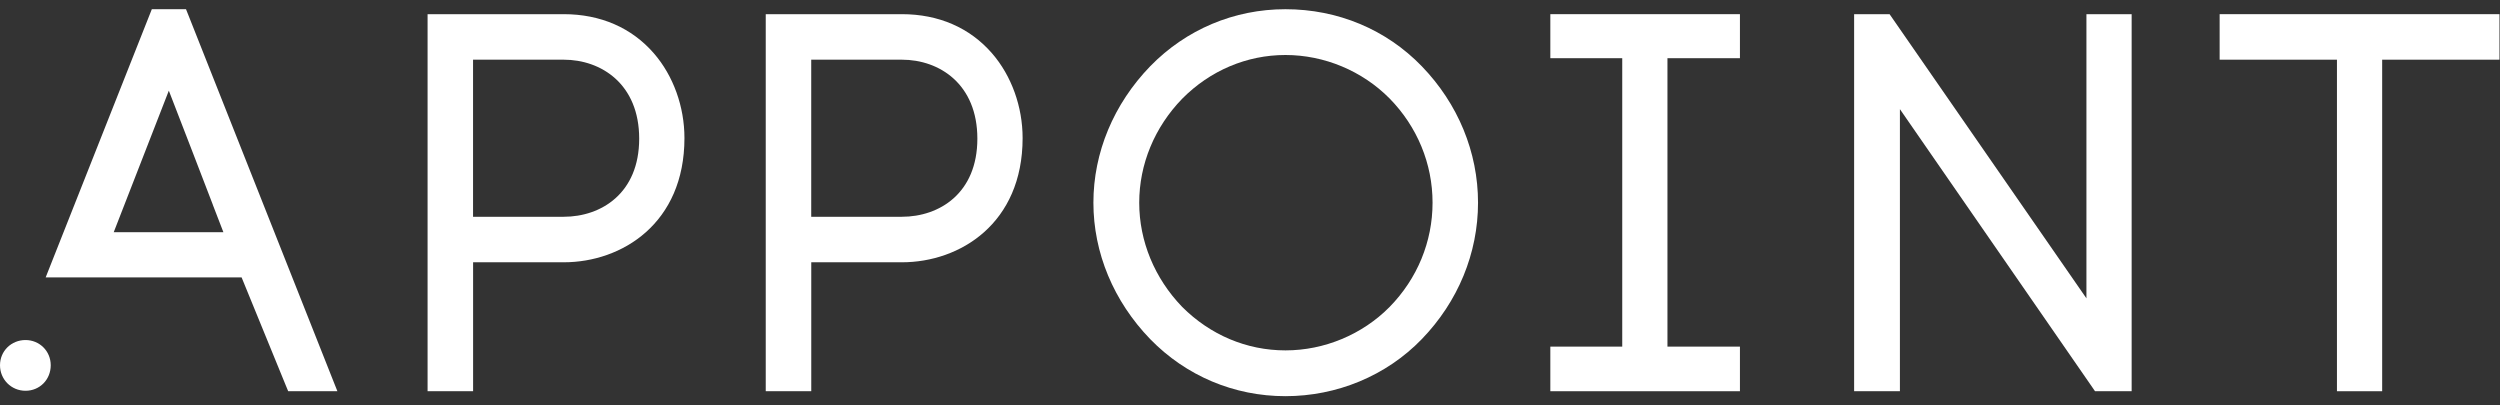
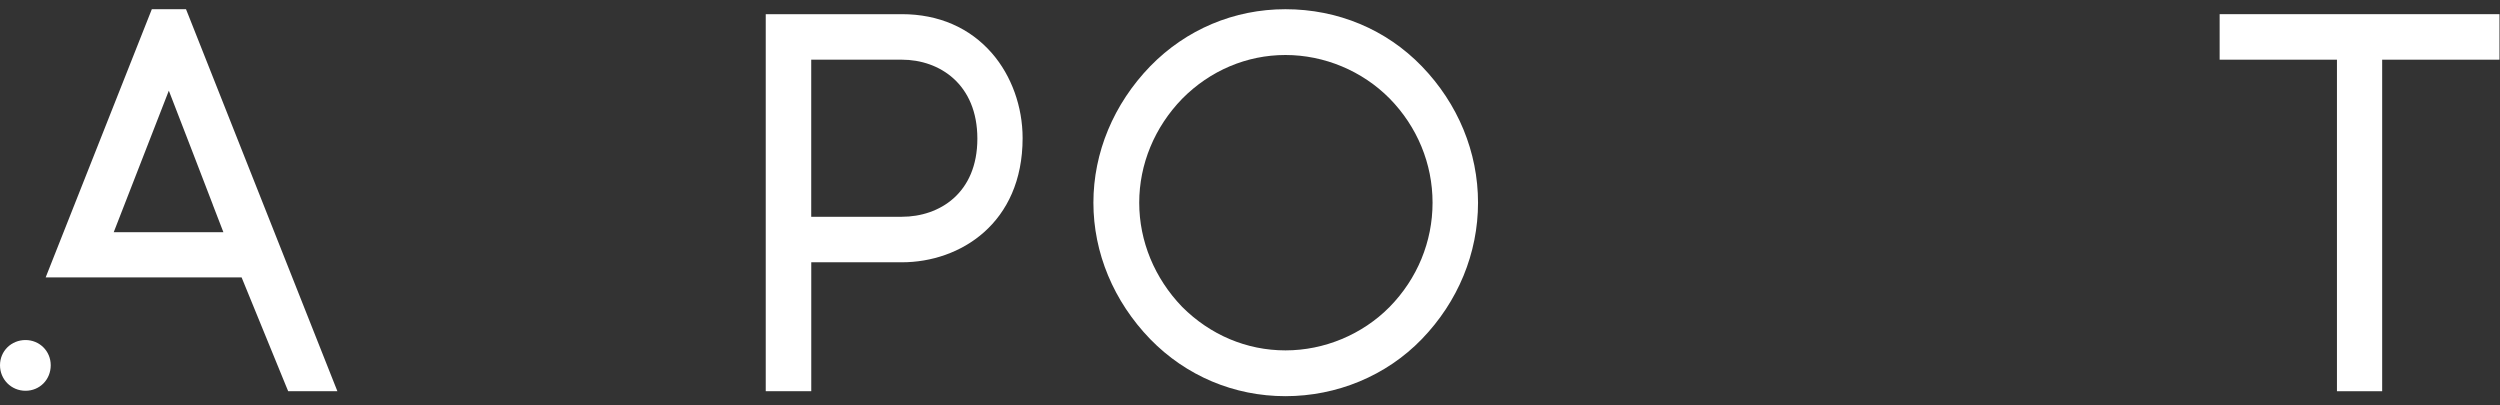
<svg xmlns="http://www.w3.org/2000/svg" width="222" height="36" viewBox="0 0 222 36" fill="none">
  <rect x="0" y="0" width="222" height="36" fill="#333333" stroke="none" />
  <path d="M80.087 1.258H67.998V34.741H72.04V23.291H80.09C85.253 23.291 90.808 19.84 90.808 12.262C90.808 9.467 89.818 6.725 88.096 4.739C86.121 2.463 83.352 1.258 80.087 1.258ZM72.037 5.3H80.087C83.423 5.3 86.79 7.468 86.79 12.313C86.79 17.159 83.423 19.249 80.087 19.249H72.037V5.3Z" fill="white" />
-   <path d="M50.057 1.258H37.969V34.741H42.011V23.291H50.061C55.224 23.291 60.779 19.84 60.779 12.262C60.779 9.467 59.789 6.725 58.067 4.739C56.092 2.463 53.323 1.258 50.057 1.258ZM42.007 5.3H50.057C53.394 5.3 56.76 7.468 56.76 12.313C56.76 17.159 53.394 19.249 50.057 19.249H42.007V5.3Z" fill="white" />
  <path d="M114.146 0.818C109.588 0.818 105.326 2.615 102.142 5.88C98.887 9.243 97.094 13.549 97.094 17.999C97.094 22.45 98.887 26.752 102.139 30.115C105.323 33.383 109.588 35.18 114.146 35.18C118.705 35.18 123.098 33.38 126.255 30.115C129.476 26.785 131.249 22.483 131.249 17.999C131.249 13.515 129.476 9.213 126.255 5.883C123.098 2.618 118.796 0.818 114.146 0.818ZM114.146 4.884C117.594 4.884 120.967 6.292 123.395 8.744C125.853 11.252 127.211 14.538 127.211 17.999C127.211 21.46 125.857 24.746 123.395 27.258C120.971 29.71 117.597 31.114 114.15 31.114C110.702 31.114 107.467 29.743 104.975 27.251C102.52 24.702 101.163 21.41 101.163 17.999C101.163 14.589 102.52 11.3 104.982 8.764C107.457 6.265 110.715 4.884 114.146 4.884Z" fill="white" />
-   <path d="M138.514 1.258H137.67V2.102V4.324V5.168H138.514H144.055V30.78H138.514H137.67V31.625V33.897V34.741H138.514H153.662H154.506V33.897V31.625V30.78H153.662H148.07V5.168H153.662H154.506V4.324V2.102V1.258H153.662H138.514Z" fill="white" />
-   <path d="M186.119 1.258H185.275V2.102V26.492L168.047 1.623L167.794 1.258H167.351H165.491H164.646V2.102V33.897V34.741H165.491H167.868H168.712V33.897V9.693L185.788 34.377L186.038 34.741H186.48H188.446H189.29V33.897V2.102V1.258H188.446H186.119Z" fill="white" />
  <path d="M221.109 1.258H197.948H197.104V2.102V4.456V5.3H197.948H207.521V33.897V34.741H208.365H210.691H211.536V33.897V5.3H221.109H221.953V4.456V2.102V1.258H221.109Z" fill="white" />
  <path d="M16.731 1.352L16.518 0.818H13.482L13.27 1.352L4.511 23.48L4.055 24.634H21.455L25.375 34.218L25.591 34.741H29.961L29.502 33.586L16.731 1.352ZM18.895 18.178C19.209 18.988 19.523 19.802 19.837 20.619H10.099L14.992 8.051C15.005 8.082 15.015 8.115 15.029 8.146C15.721 9.925 16.437 11.766 17.126 13.569C17.71 15.102 18.315 16.665 18.899 18.178H18.895Z" fill="white" />
  <path d="M2.266 30.195C0.996 30.195 0 31.178 0 32.434C0 33.69 0.996 34.7 2.266 34.7C3.535 34.7 4.505 33.704 4.505 32.434C4.505 31.164 3.498 30.195 2.266 30.195Z" fill="white" />
</svg>